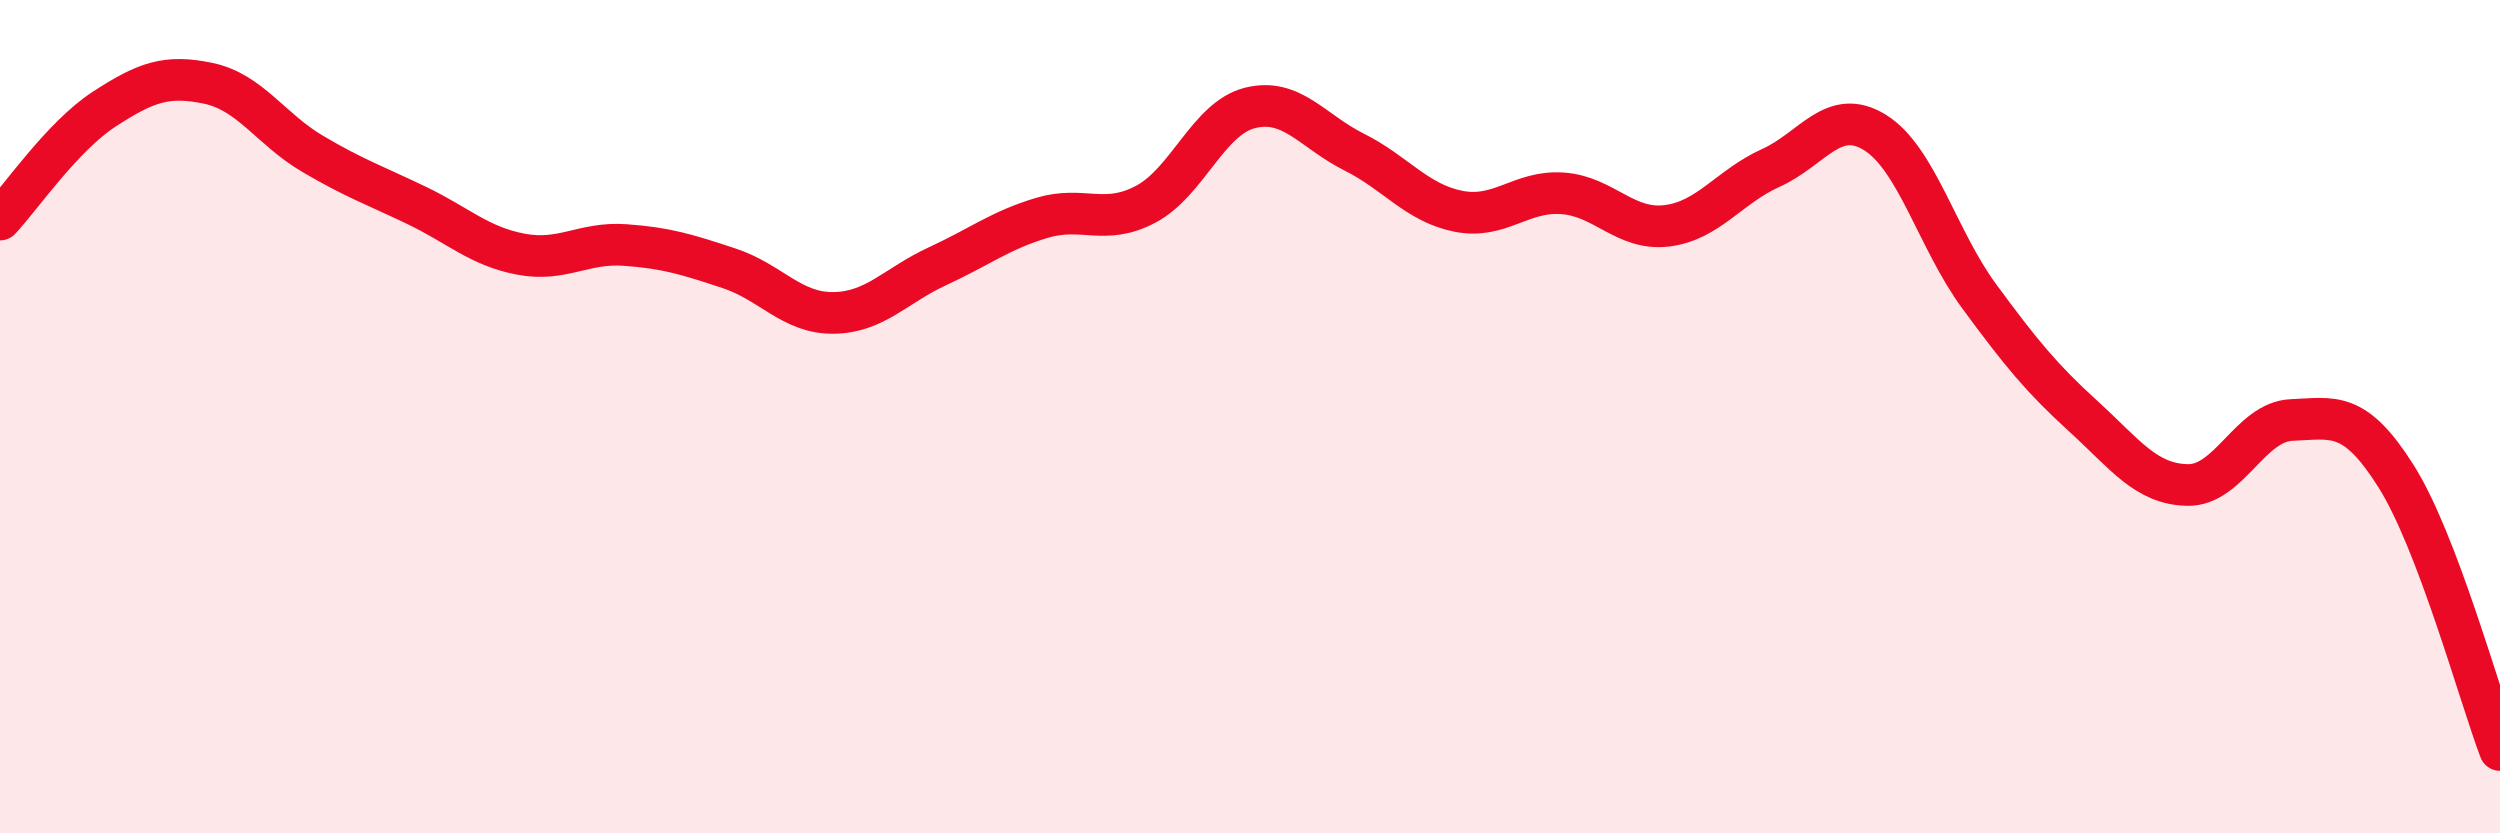
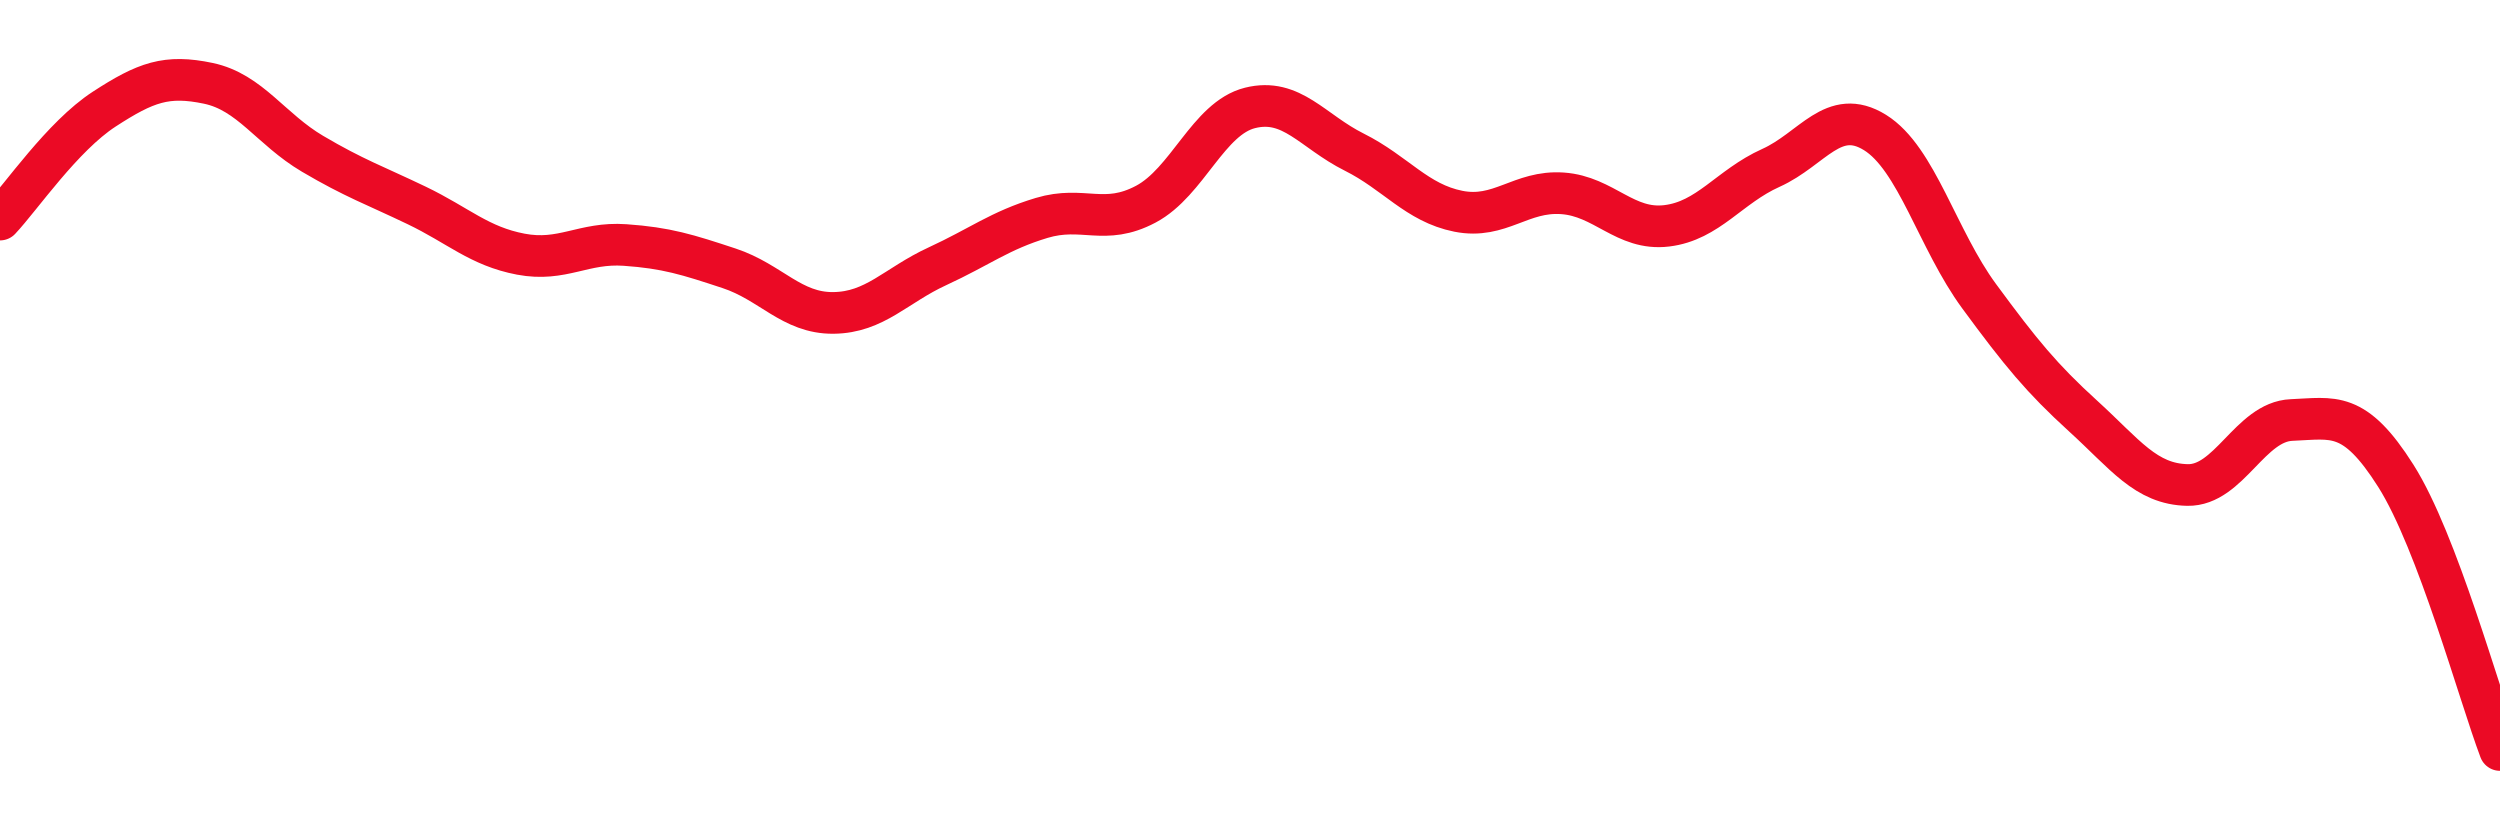
<svg xmlns="http://www.w3.org/2000/svg" width="60" height="20" viewBox="0 0 60 20">
-   <path d="M 0,5.27 C 0.5,4.74 1.5,3.27 2.5,2.62 C 3.5,1.97 4,1.79 5,2 C 6,2.21 6.5,3.1 7.5,3.69 C 8.5,4.28 9,4.45 10,4.93 C 11,5.41 11.5,5.91 12.5,6.1 C 13.5,6.29 14,5.81 15,5.88 C 16,5.95 16.5,6.11 17.5,6.44 C 18.5,6.77 19,7.52 20,7.51 C 21,7.5 21.5,6.85 22.5,6.39 C 23.5,5.93 24,5.53 25,5.23 C 26,4.93 26.5,5.43 27.5,4.9 C 28.5,4.37 29,2.84 30,2.59 C 31,2.34 31.5,3.15 32.5,3.65 C 33.5,4.15 34,4.87 35,5.07 C 36,5.27 36.5,4.57 37.5,4.64 C 38.5,4.71 39,5.54 40,5.42 C 41,5.3 41.5,4.48 42.5,4.03 C 43.5,3.58 44,2.56 45,3.18 C 46,3.8 46.5,5.75 47.5,7.11 C 48.5,8.47 49,9.08 50,9.99 C 51,10.9 51.5,11.62 52.5,11.64 C 53.5,11.66 54,10.12 55,10.08 C 56,10.04 56.5,9.84 57.5,11.42 C 58.5,13 59.5,16.68 60,18L60 20L0 20Z" fill="#EB0A25" opacity="0.1" stroke-linecap="round" stroke-linejoin="round" />
  <path d="M 0,5.27 C 0.5,4.74 1.5,3.27 2.5,2.62 C 3.5,1.97 4,1.79 5,2 C 6,2.21 6.5,3.1 7.5,3.69 C 8.5,4.28 9,4.45 10,4.93 C 11,5.41 11.5,5.91 12.5,6.1 C 13.5,6.29 14,5.81 15,5.88 C 16,5.95 16.5,6.11 17.5,6.44 C 18.5,6.77 19,7.52 20,7.51 C 21,7.5 21.5,6.85 22.5,6.39 C 23.5,5.93 24,5.53 25,5.23 C 26,4.93 26.5,5.43 27.5,4.9 C 28.5,4.37 29,2.84 30,2.59 C 31,2.34 31.5,3.15 32.5,3.65 C 33.5,4.15 34,4.87 35,5.07 C 36,5.27 36.5,4.57 37.5,4.64 C 38.5,4.71 39,5.54 40,5.42 C 41,5.3 41.5,4.48 42.5,4.03 C 43.5,3.58 44,2.56 45,3.18 C 46,3.8 46.5,5.75 47.5,7.11 C 48.5,8.47 49,9.08 50,9.99 C 51,10.9 51.5,11.62 52.5,11.64 C 53.5,11.66 54,10.12 55,10.08 C 56,10.04 56.5,9.84 57.5,11.42 C 58.5,13 59.5,16.68 60,18" stroke="#EB0A25" stroke-width="1" fill="none" stroke-linecap="round" stroke-linejoin="round" />
</svg>